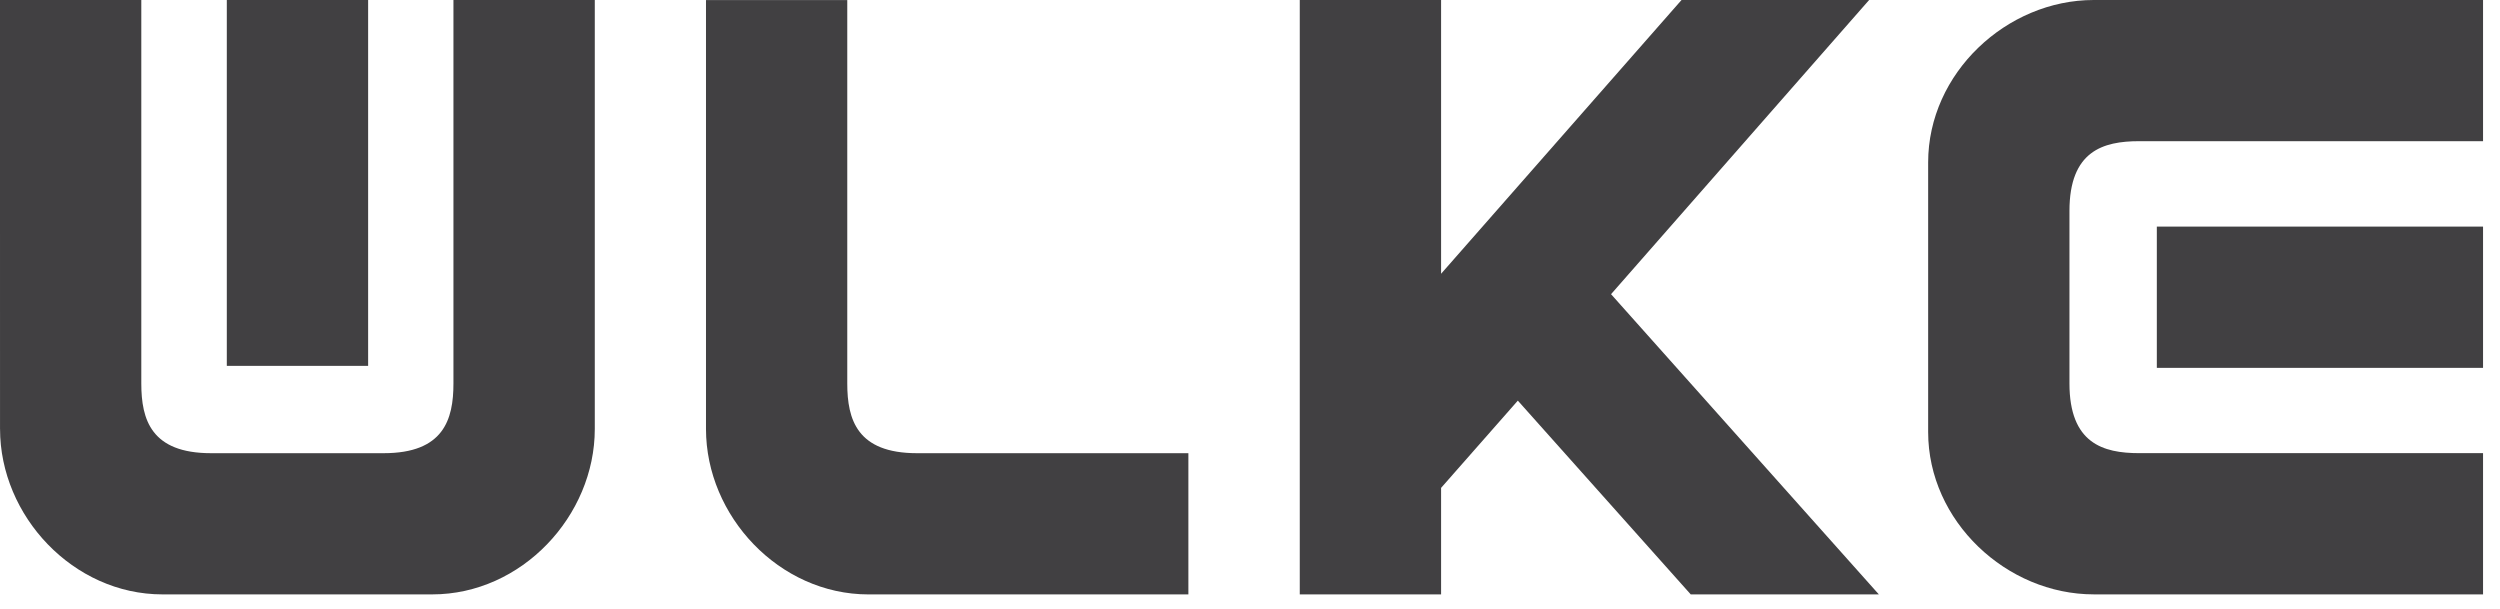
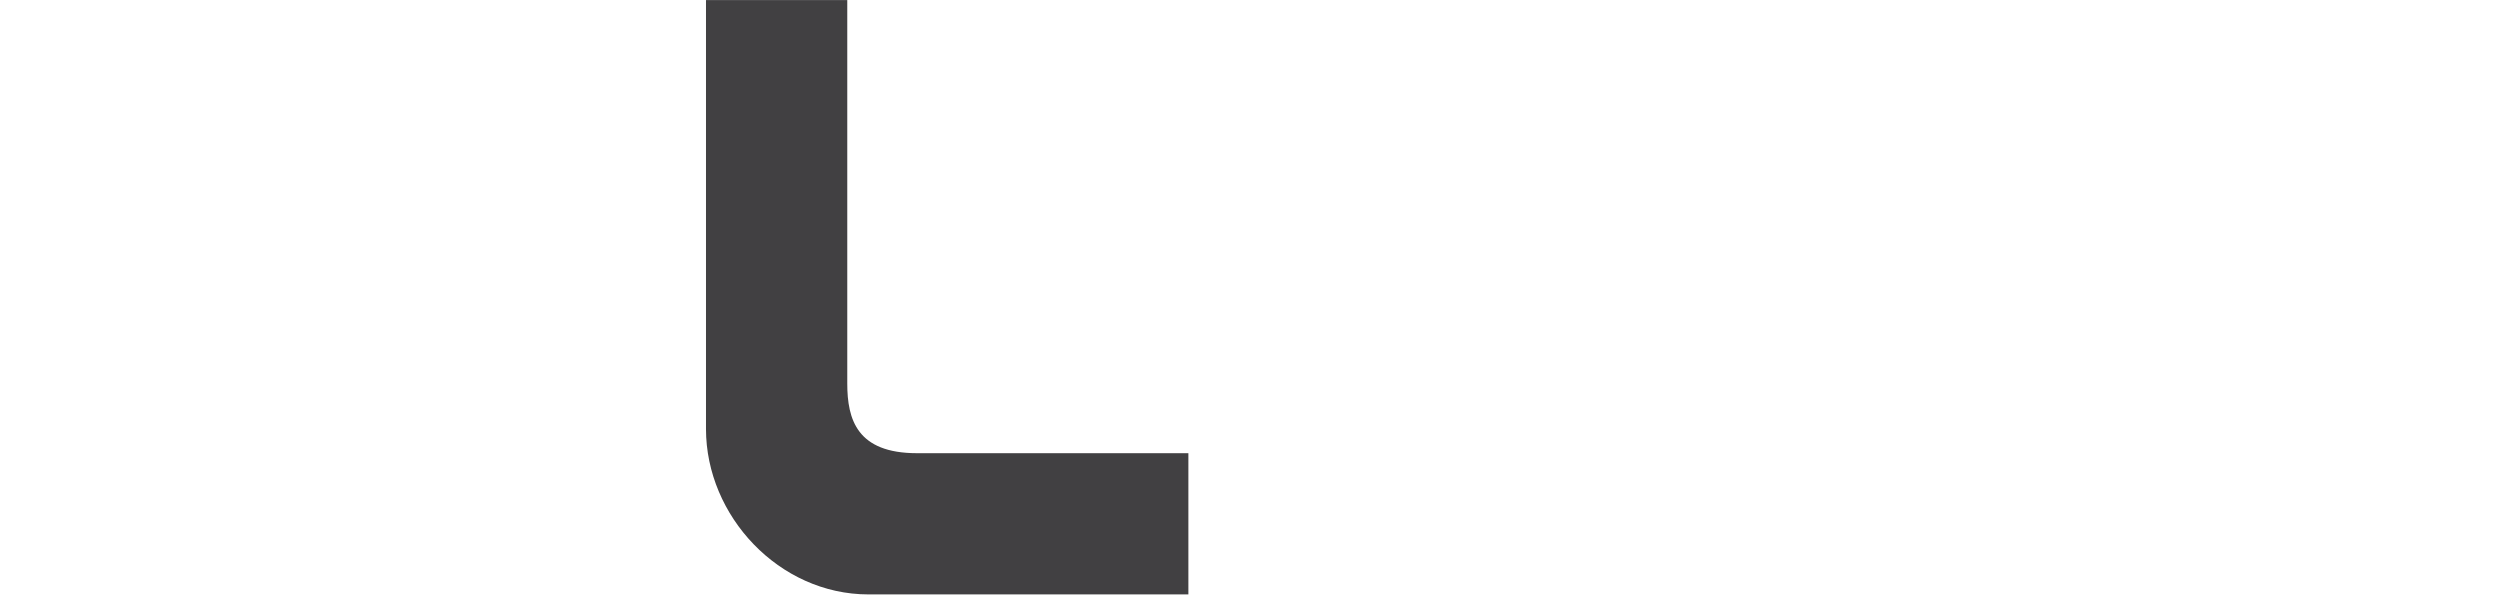
<svg xmlns="http://www.w3.org/2000/svg" height="29" viewBox="0 0 119 29" width="119">
  <g fill="#414042">
    <path d="m40.33 18.257c0-1.716 0-18.255 0-18.255h-6.725v20.417c0 4.141 3.48 7.875 7.734 7.875h15.228v-6.722c-2.161 0-12.23 0-12.916 0-2.854.001-3.321-1.601-3.321-3.315z" />
-     <path d="m102.665 10.786h15.528v6.724h-15.528z" />
-     <path d="m88.97 0h-8.929l-11.445 13.031v-13.031h-6.727v28.294h6.727v-5.071l3.653-4.153 8.23 9.223h8.954l-12.747-14.29z" />
-     <path d="m99.661 0c-4.145 0-7.881 3.48-7.881 7.73v12.835c0 4.248 3.737 7.727 7.881 7.727h18.532v-6.722s-14.651 0-16.37 0c-1.716 0-3.317-.466-3.317-3.319 0-.348 0-7.864 0-8.211 0-2.854 1.602-3.32 3.317-3.32h16.37v-6.721s-14.388 0-18.532 0z" />
-     <path d="m10.796 0h6.727v17.415h-6.727z" />
-     <path d="m.002 20.418c0 4.144 3.482 7.875 7.731 7.875h12.843c4.255 0 7.736-3.733 7.736-7.875s0-20.417 0-20.417h-6.728v18.255c0 1.715-.466 3.316-3.322 3.316-.347 0-7.868 0-8.216 0-2.855 0-3.32-1.602-3.32-3.316 0-1.716 0-18.255 0-18.255h-6.727c.002-.001.002 16.274.002 20.417z" />
  </g>
</svg>